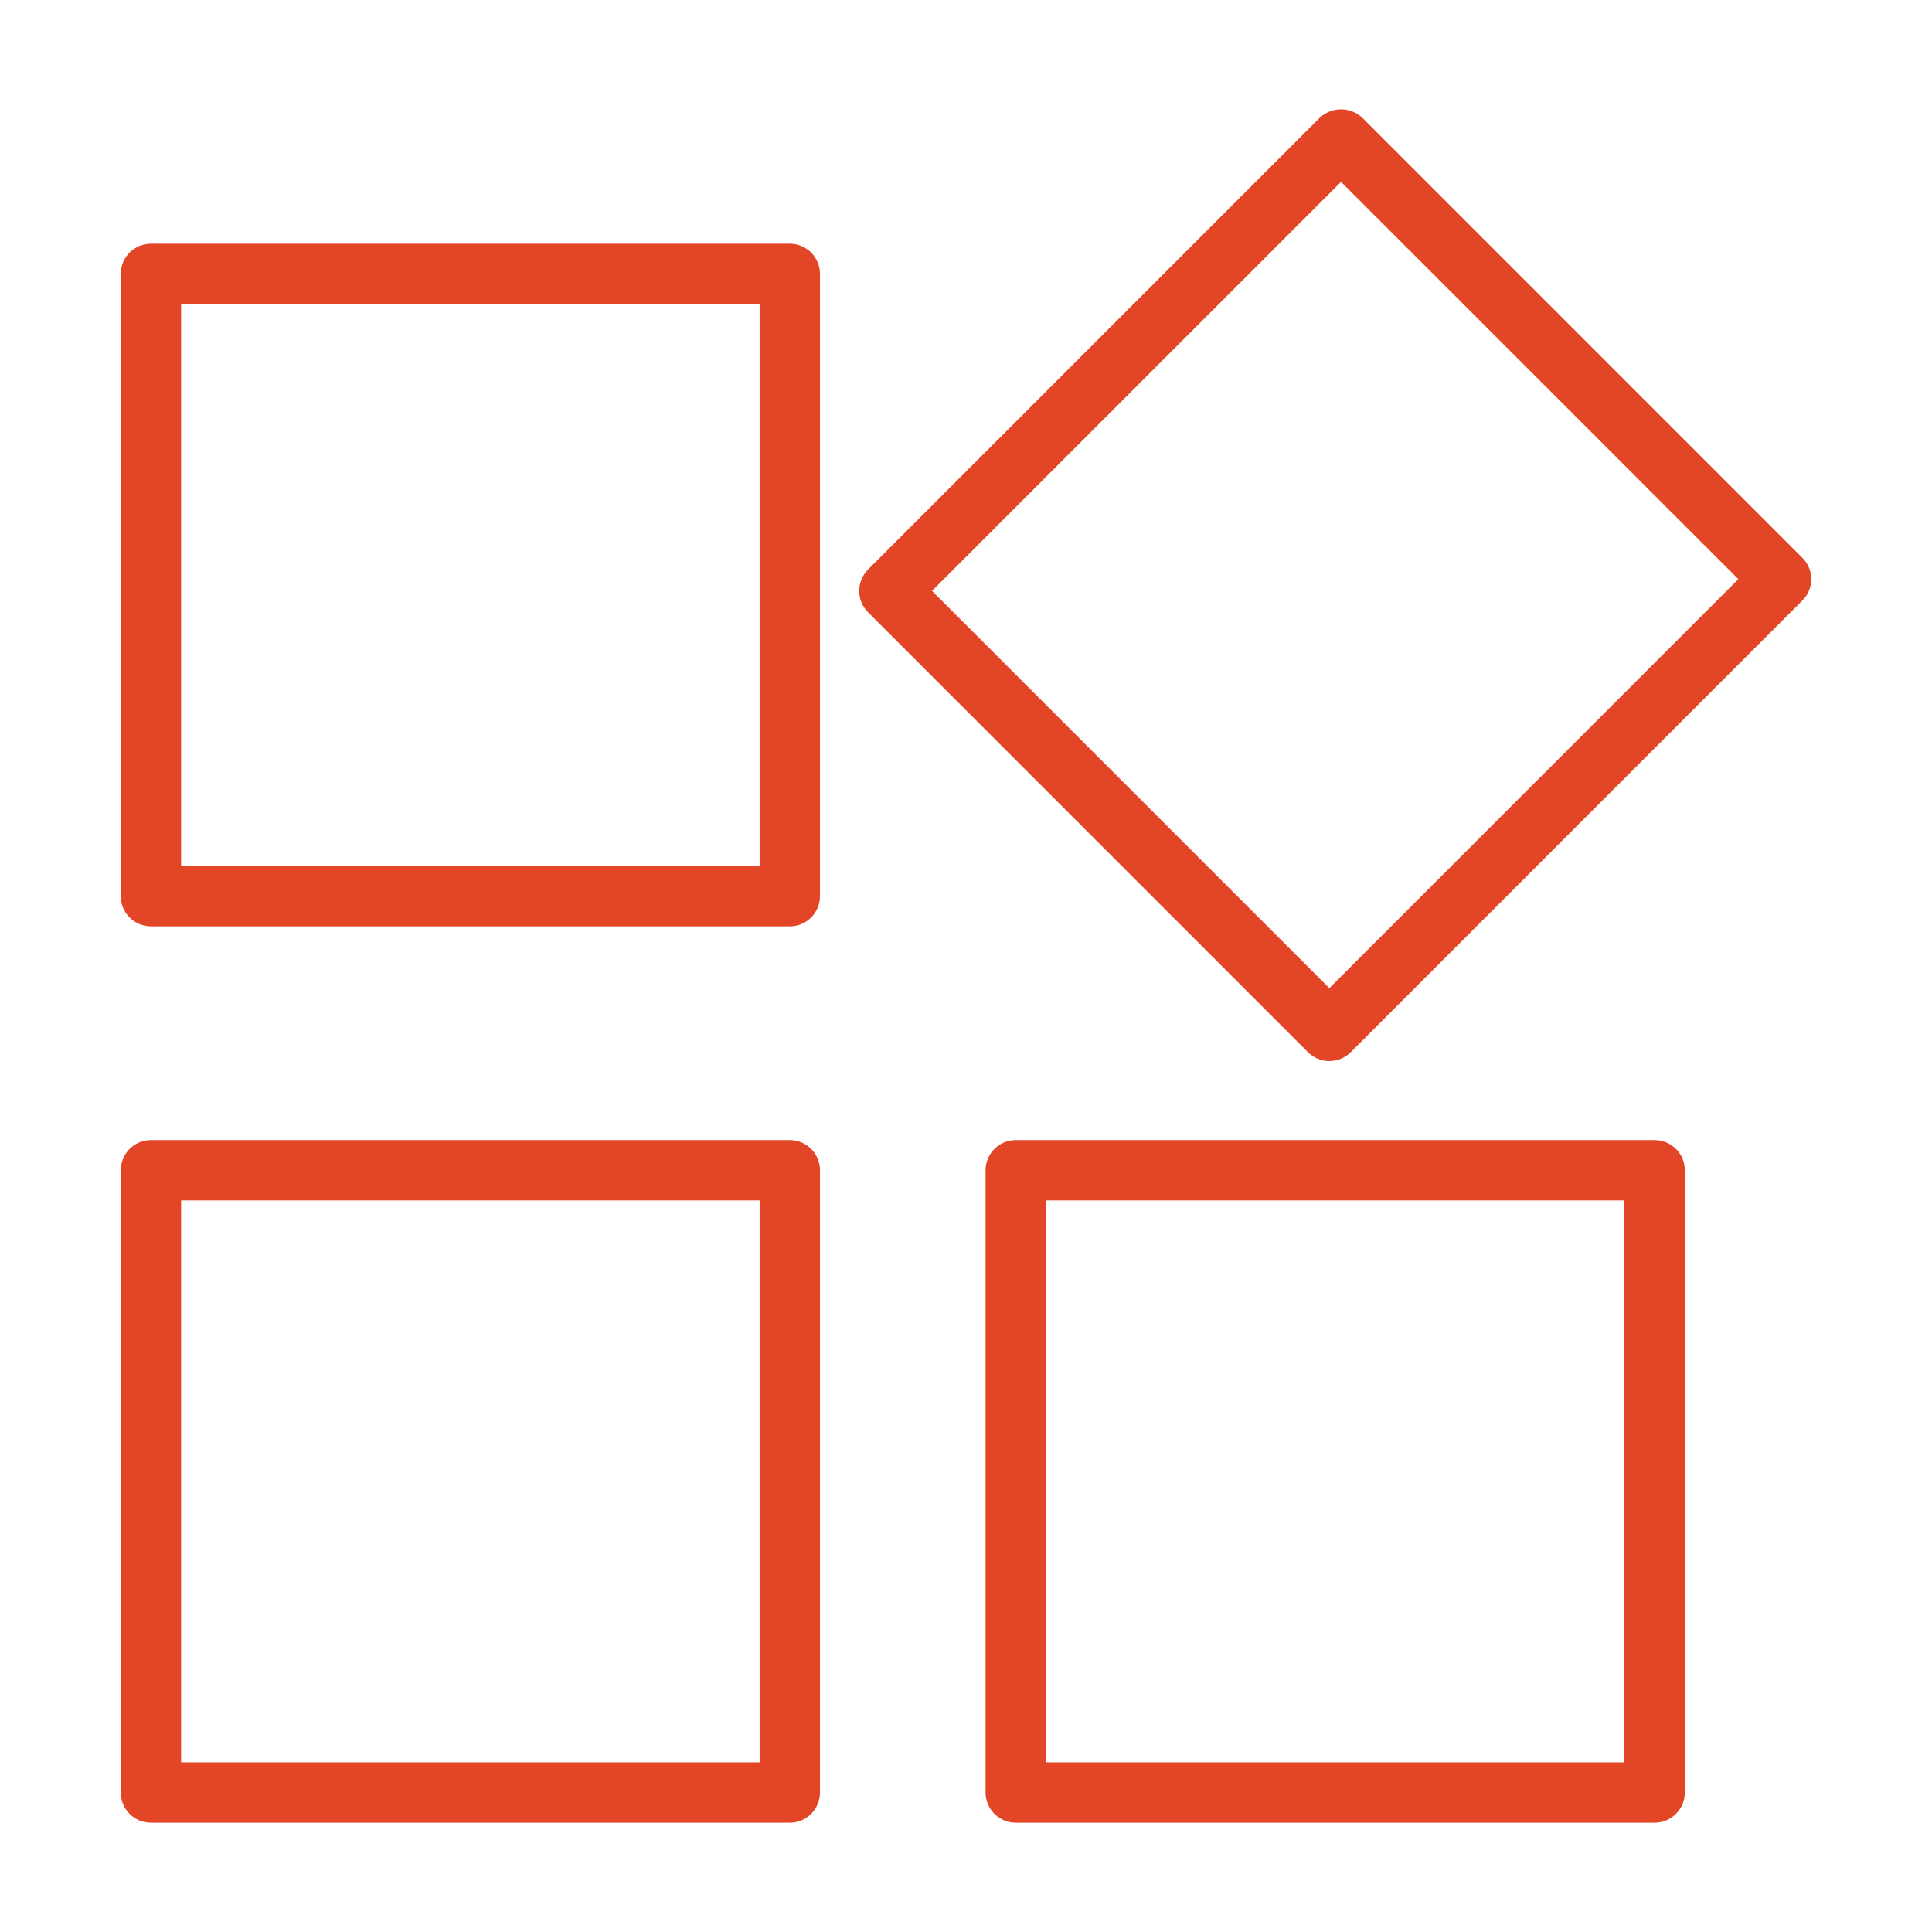
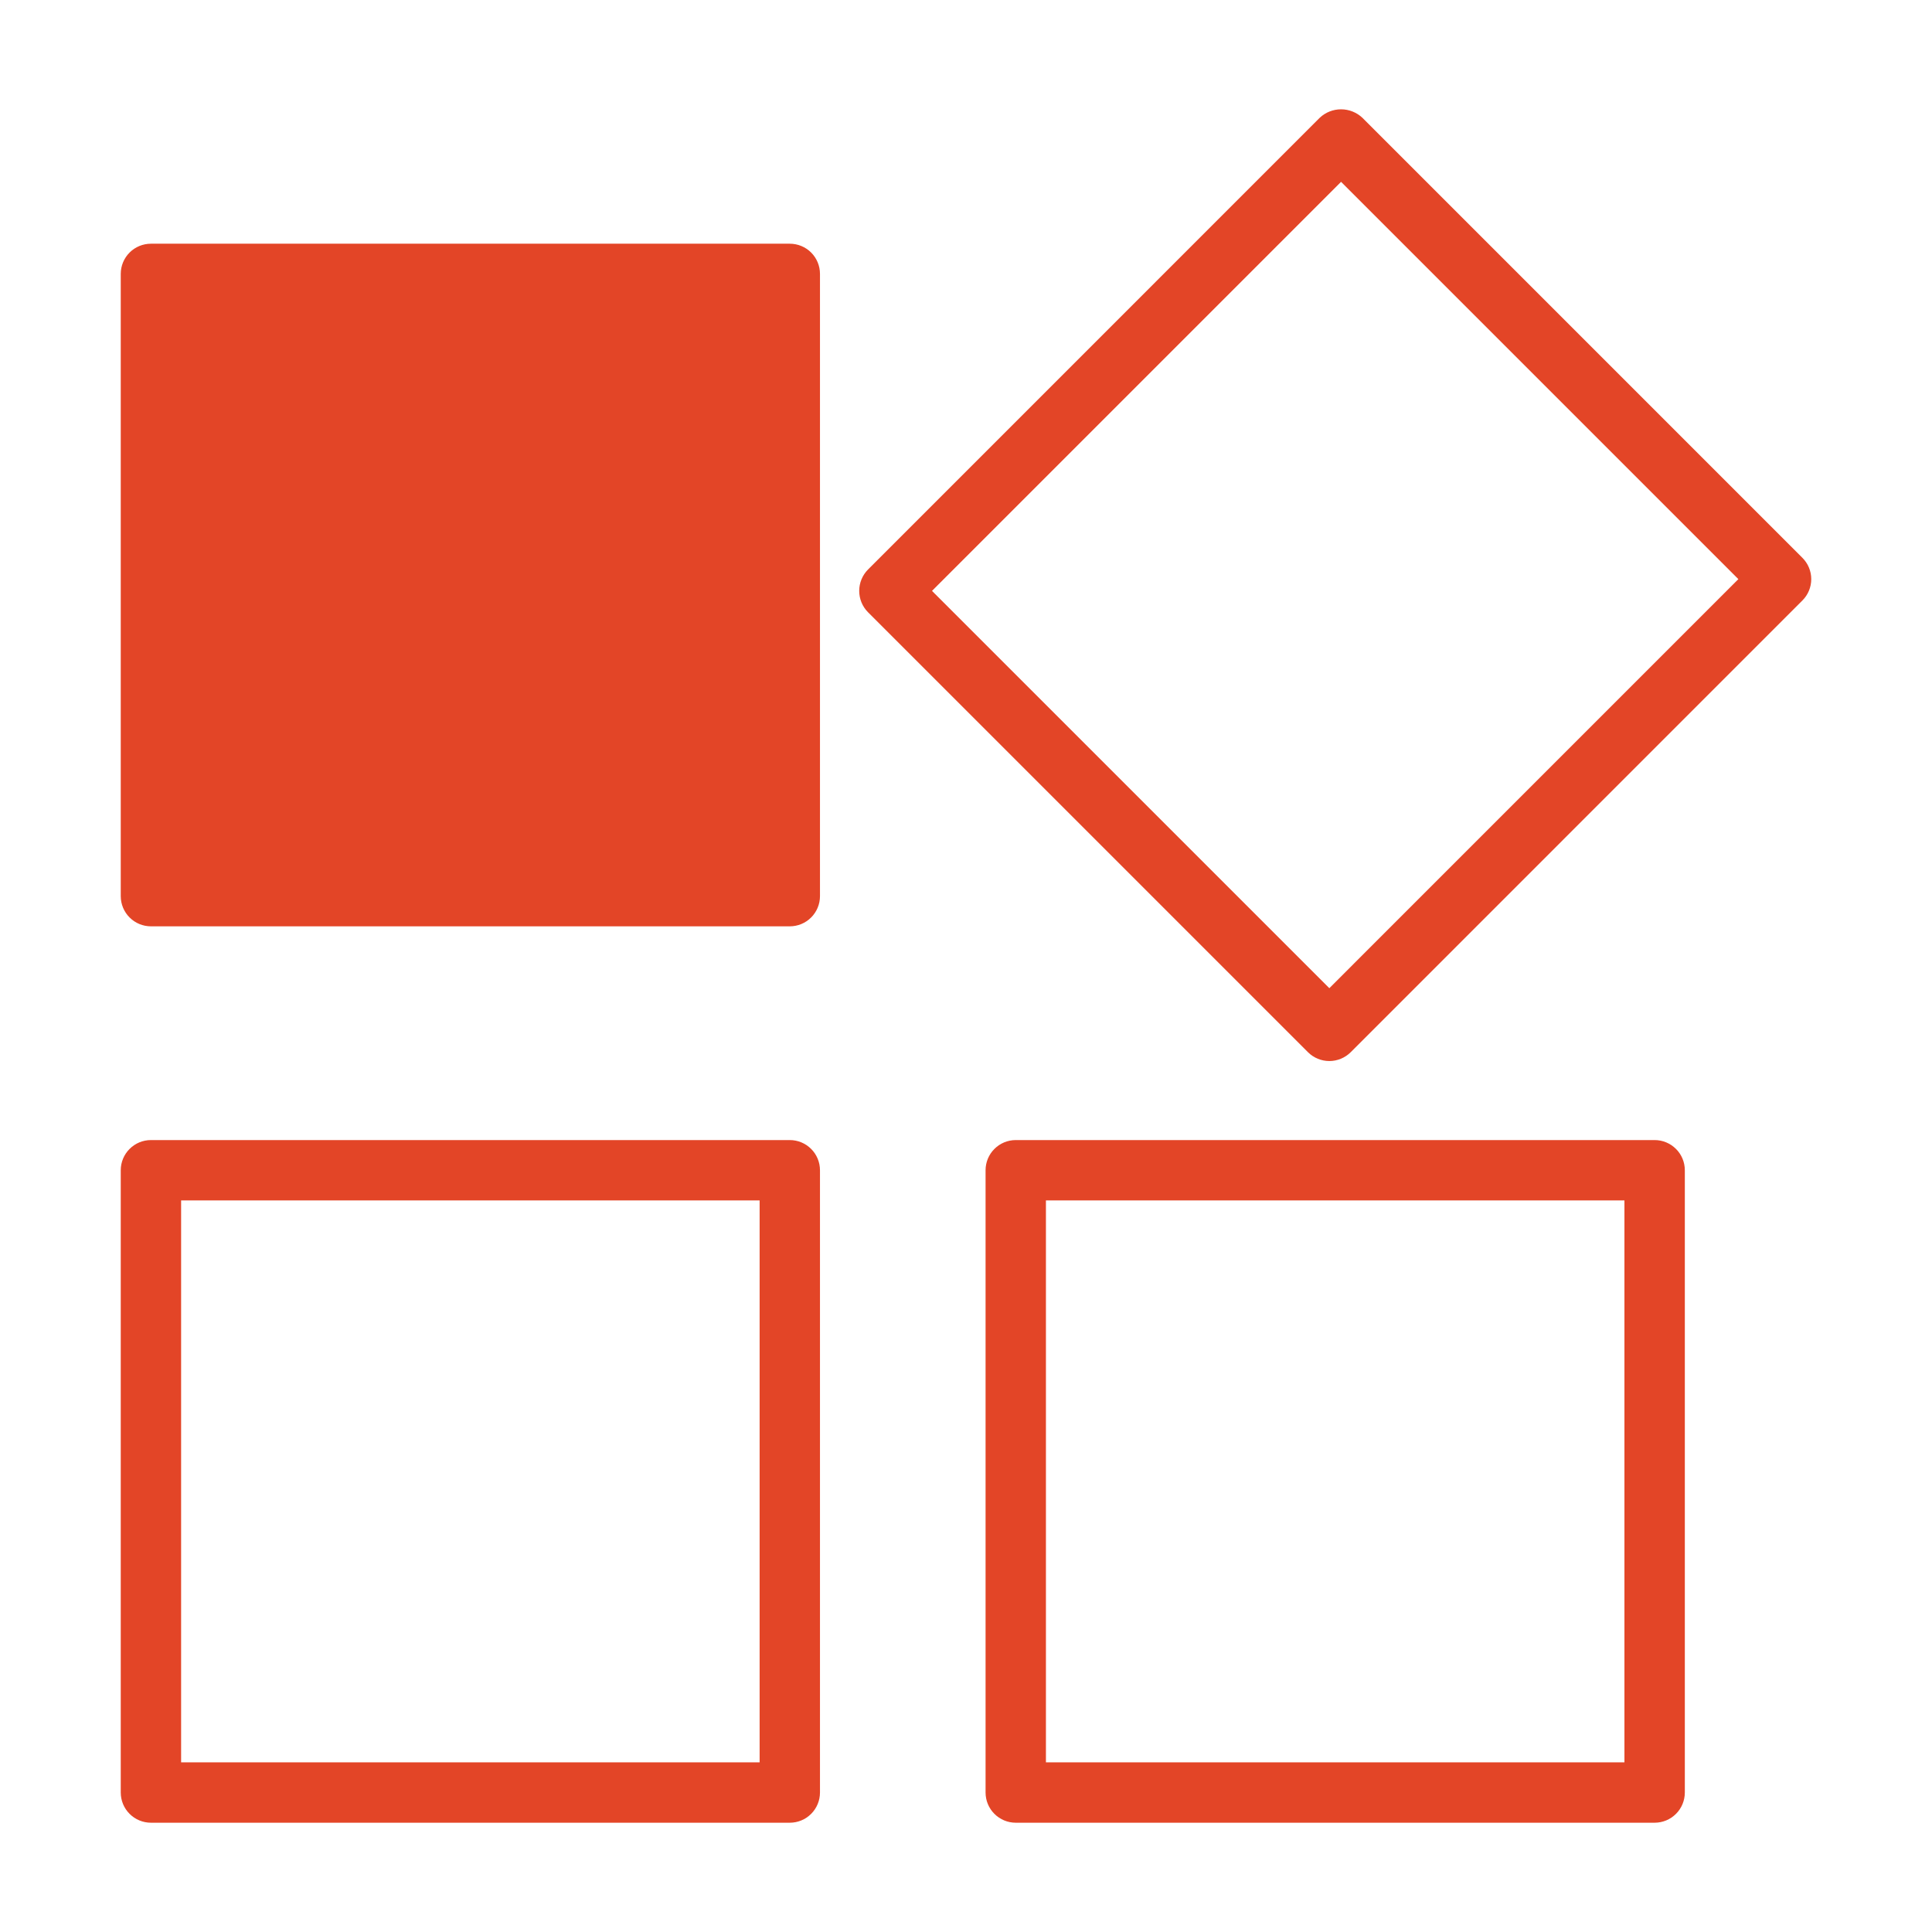
<svg xmlns="http://www.w3.org/2000/svg" width="62" height="62" viewBox="0 0 62 62" fill="none">
-   <path d="M25.345 36.586H4.844C4.587 36.586 4.34 36.688 4.159 36.87C3.977 37.051 3.875 37.298 3.875 37.554V57.524C3.875 57.781 3.977 58.028 4.159 58.209C4.34 58.391 4.587 58.493 4.844 58.493H25.345C25.602 58.493 25.849 58.391 26.03 58.209C26.212 58.028 26.314 57.781 26.314 57.524V37.554C26.314 37.298 26.212 37.051 26.03 36.87C25.849 36.688 25.602 36.586 25.345 36.586ZM24.377 56.555H5.812V38.523H24.377V56.555ZM53.099 36.586H32.596C32.34 36.586 32.093 36.688 31.912 36.87C31.73 37.051 31.628 37.298 31.628 37.554V57.524C31.628 57.781 31.73 58.028 31.912 58.209C32.093 58.391 32.34 58.493 32.596 58.493H53.099C53.356 58.493 53.602 58.391 53.784 58.209C53.966 58.028 54.068 57.781 54.068 57.524V37.554C54.068 37.298 53.966 37.051 53.784 36.87C53.602 36.688 53.356 36.586 53.099 36.586ZM52.13 56.555H33.565V38.523H52.13V56.555ZM25.345 7.821H4.844C4.587 7.821 4.34 7.923 4.159 8.104C3.977 8.286 3.875 8.532 3.875 8.789V28.758C3.875 29.015 3.977 29.262 4.159 29.443C4.34 29.625 4.587 29.727 4.844 29.727H25.345C25.602 29.727 25.849 29.625 26.03 29.443C26.212 29.262 26.314 29.015 26.314 28.758V8.789C26.314 8.532 26.212 8.286 26.03 8.104C25.849 7.923 25.602 7.821 25.345 7.821ZM24.377 27.79H5.812V9.758H24.377V27.79ZM57.841 17.901L43.721 3.78C43.535 3.605 43.29 3.508 43.036 3.508C42.781 3.508 42.536 3.605 42.351 3.78L27.855 18.277C27.674 18.46 27.573 18.706 27.573 18.962C27.573 19.219 27.674 19.465 27.855 19.647L41.975 33.767C42.157 33.948 42.403 34.05 42.66 34.05C42.917 34.05 43.163 33.948 43.345 33.767L57.841 19.27C58.023 19.089 58.125 18.842 58.125 18.585C58.125 18.328 58.023 18.082 57.841 17.901ZM42.66 31.712L29.909 18.962L43.036 5.835L55.786 18.585L42.66 31.712Z" fill="#E34527" />
+   <path d="M25.345 36.586H4.844C4.587 36.586 4.34 36.688 4.159 36.87C3.977 37.051 3.875 37.298 3.875 37.554V57.524C3.875 57.781 3.977 58.028 4.159 58.209C4.34 58.391 4.587 58.493 4.844 58.493H25.345C25.602 58.493 25.849 58.391 26.03 58.209C26.212 58.028 26.314 57.781 26.314 57.524V37.554C26.314 37.298 26.212 37.051 26.03 36.87C25.849 36.688 25.602 36.586 25.345 36.586ZM24.377 56.555H5.812V38.523H24.377V56.555ZM53.099 36.586H32.596C32.34 36.586 32.093 36.688 31.912 36.87C31.73 37.051 31.628 37.298 31.628 37.554V57.524C31.628 57.781 31.73 58.028 31.912 58.209C32.093 58.391 32.34 58.493 32.596 58.493H53.099C53.356 58.493 53.602 58.391 53.784 58.209C53.966 58.028 54.068 57.781 54.068 57.524V37.554C54.068 37.298 53.966 37.051 53.784 36.87C53.602 36.688 53.356 36.586 53.099 36.586ZM52.13 56.555H33.565V38.523H52.13V56.555ZM25.345 7.821H4.844C4.587 7.821 4.34 7.923 4.159 8.104C3.977 8.286 3.875 8.532 3.875 8.789V28.758C3.875 29.015 3.977 29.262 4.159 29.443C4.34 29.625 4.587 29.727 4.844 29.727H25.345C25.602 29.727 25.849 29.625 26.03 29.443C26.212 29.262 26.314 29.015 26.314 28.758V8.789C26.314 8.532 26.212 8.286 26.03 8.104C25.849 7.923 25.602 7.821 25.345 7.821ZM24.377 27.79V9.758H24.377V27.79ZM57.841 17.901L43.721 3.78C43.535 3.605 43.29 3.508 43.036 3.508C42.781 3.508 42.536 3.605 42.351 3.78L27.855 18.277C27.674 18.46 27.573 18.706 27.573 18.962C27.573 19.219 27.674 19.465 27.855 19.647L41.975 33.767C42.157 33.948 42.403 34.05 42.66 34.05C42.917 34.05 43.163 33.948 43.345 33.767L57.841 19.27C58.023 19.089 58.125 18.842 58.125 18.585C58.125 18.328 58.023 18.082 57.841 17.901ZM42.66 31.712L29.909 18.962L43.036 5.835L55.786 18.585L42.66 31.712Z" fill="#E34527" />
</svg>